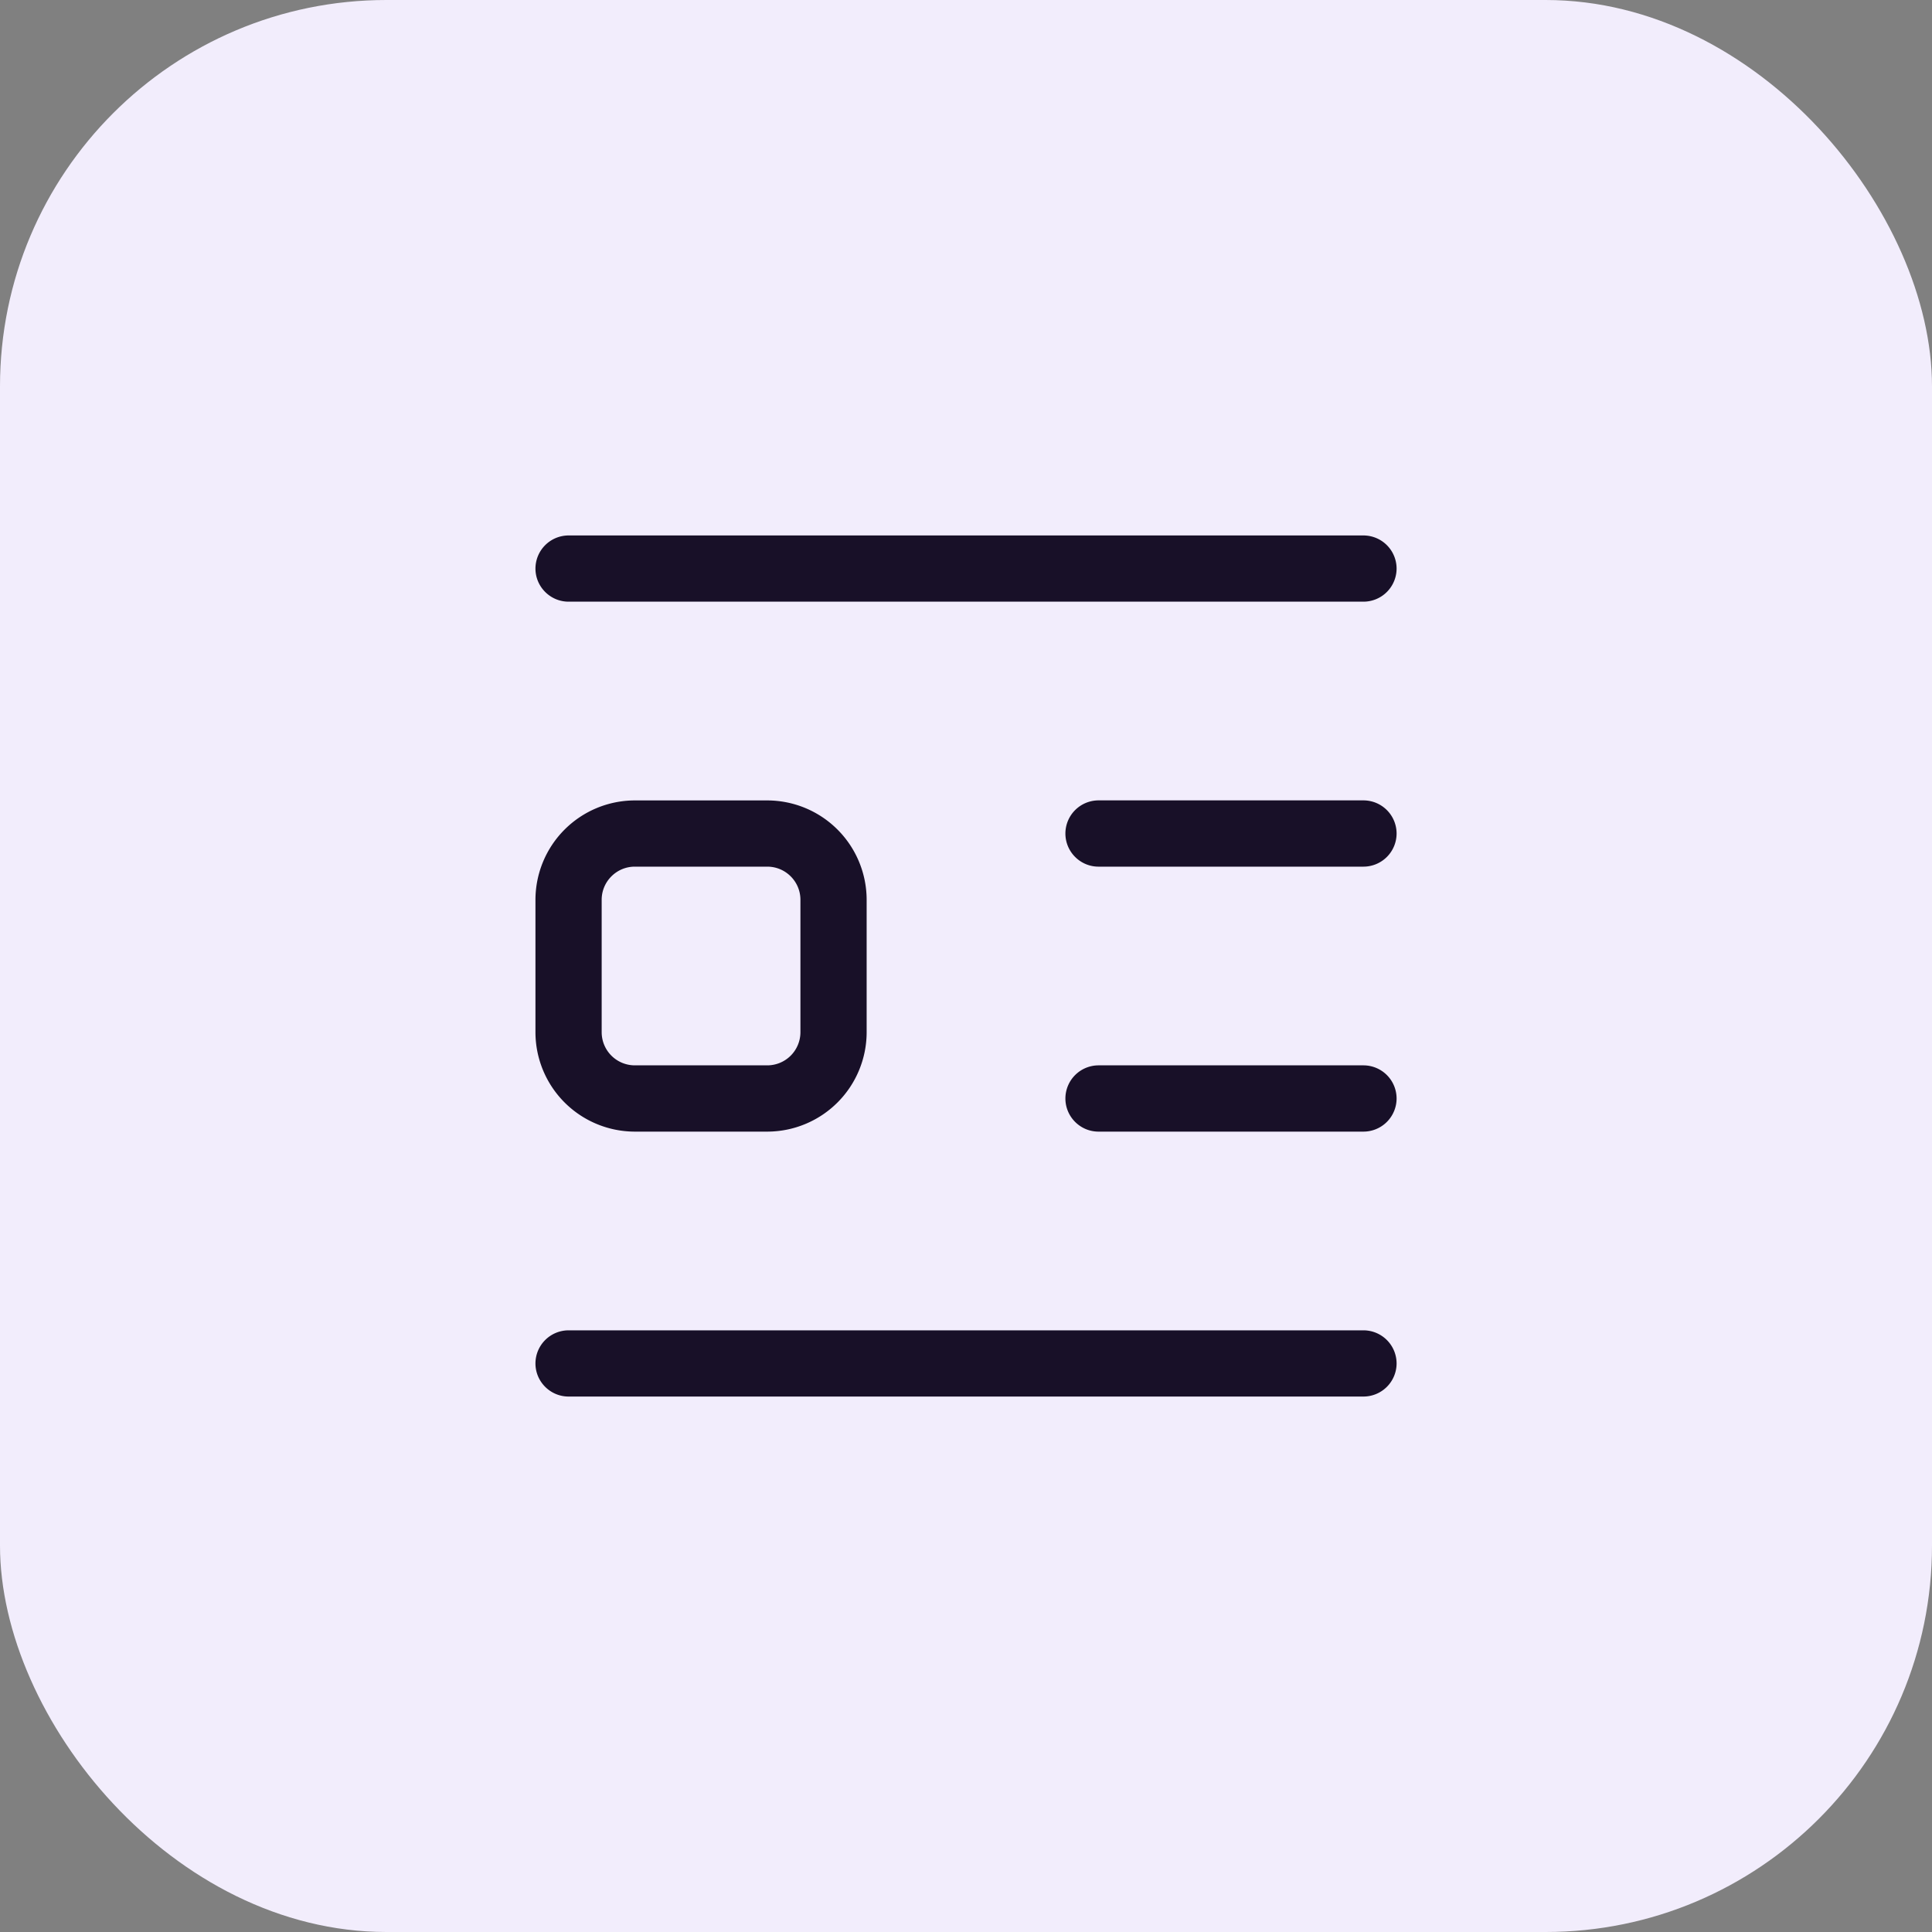
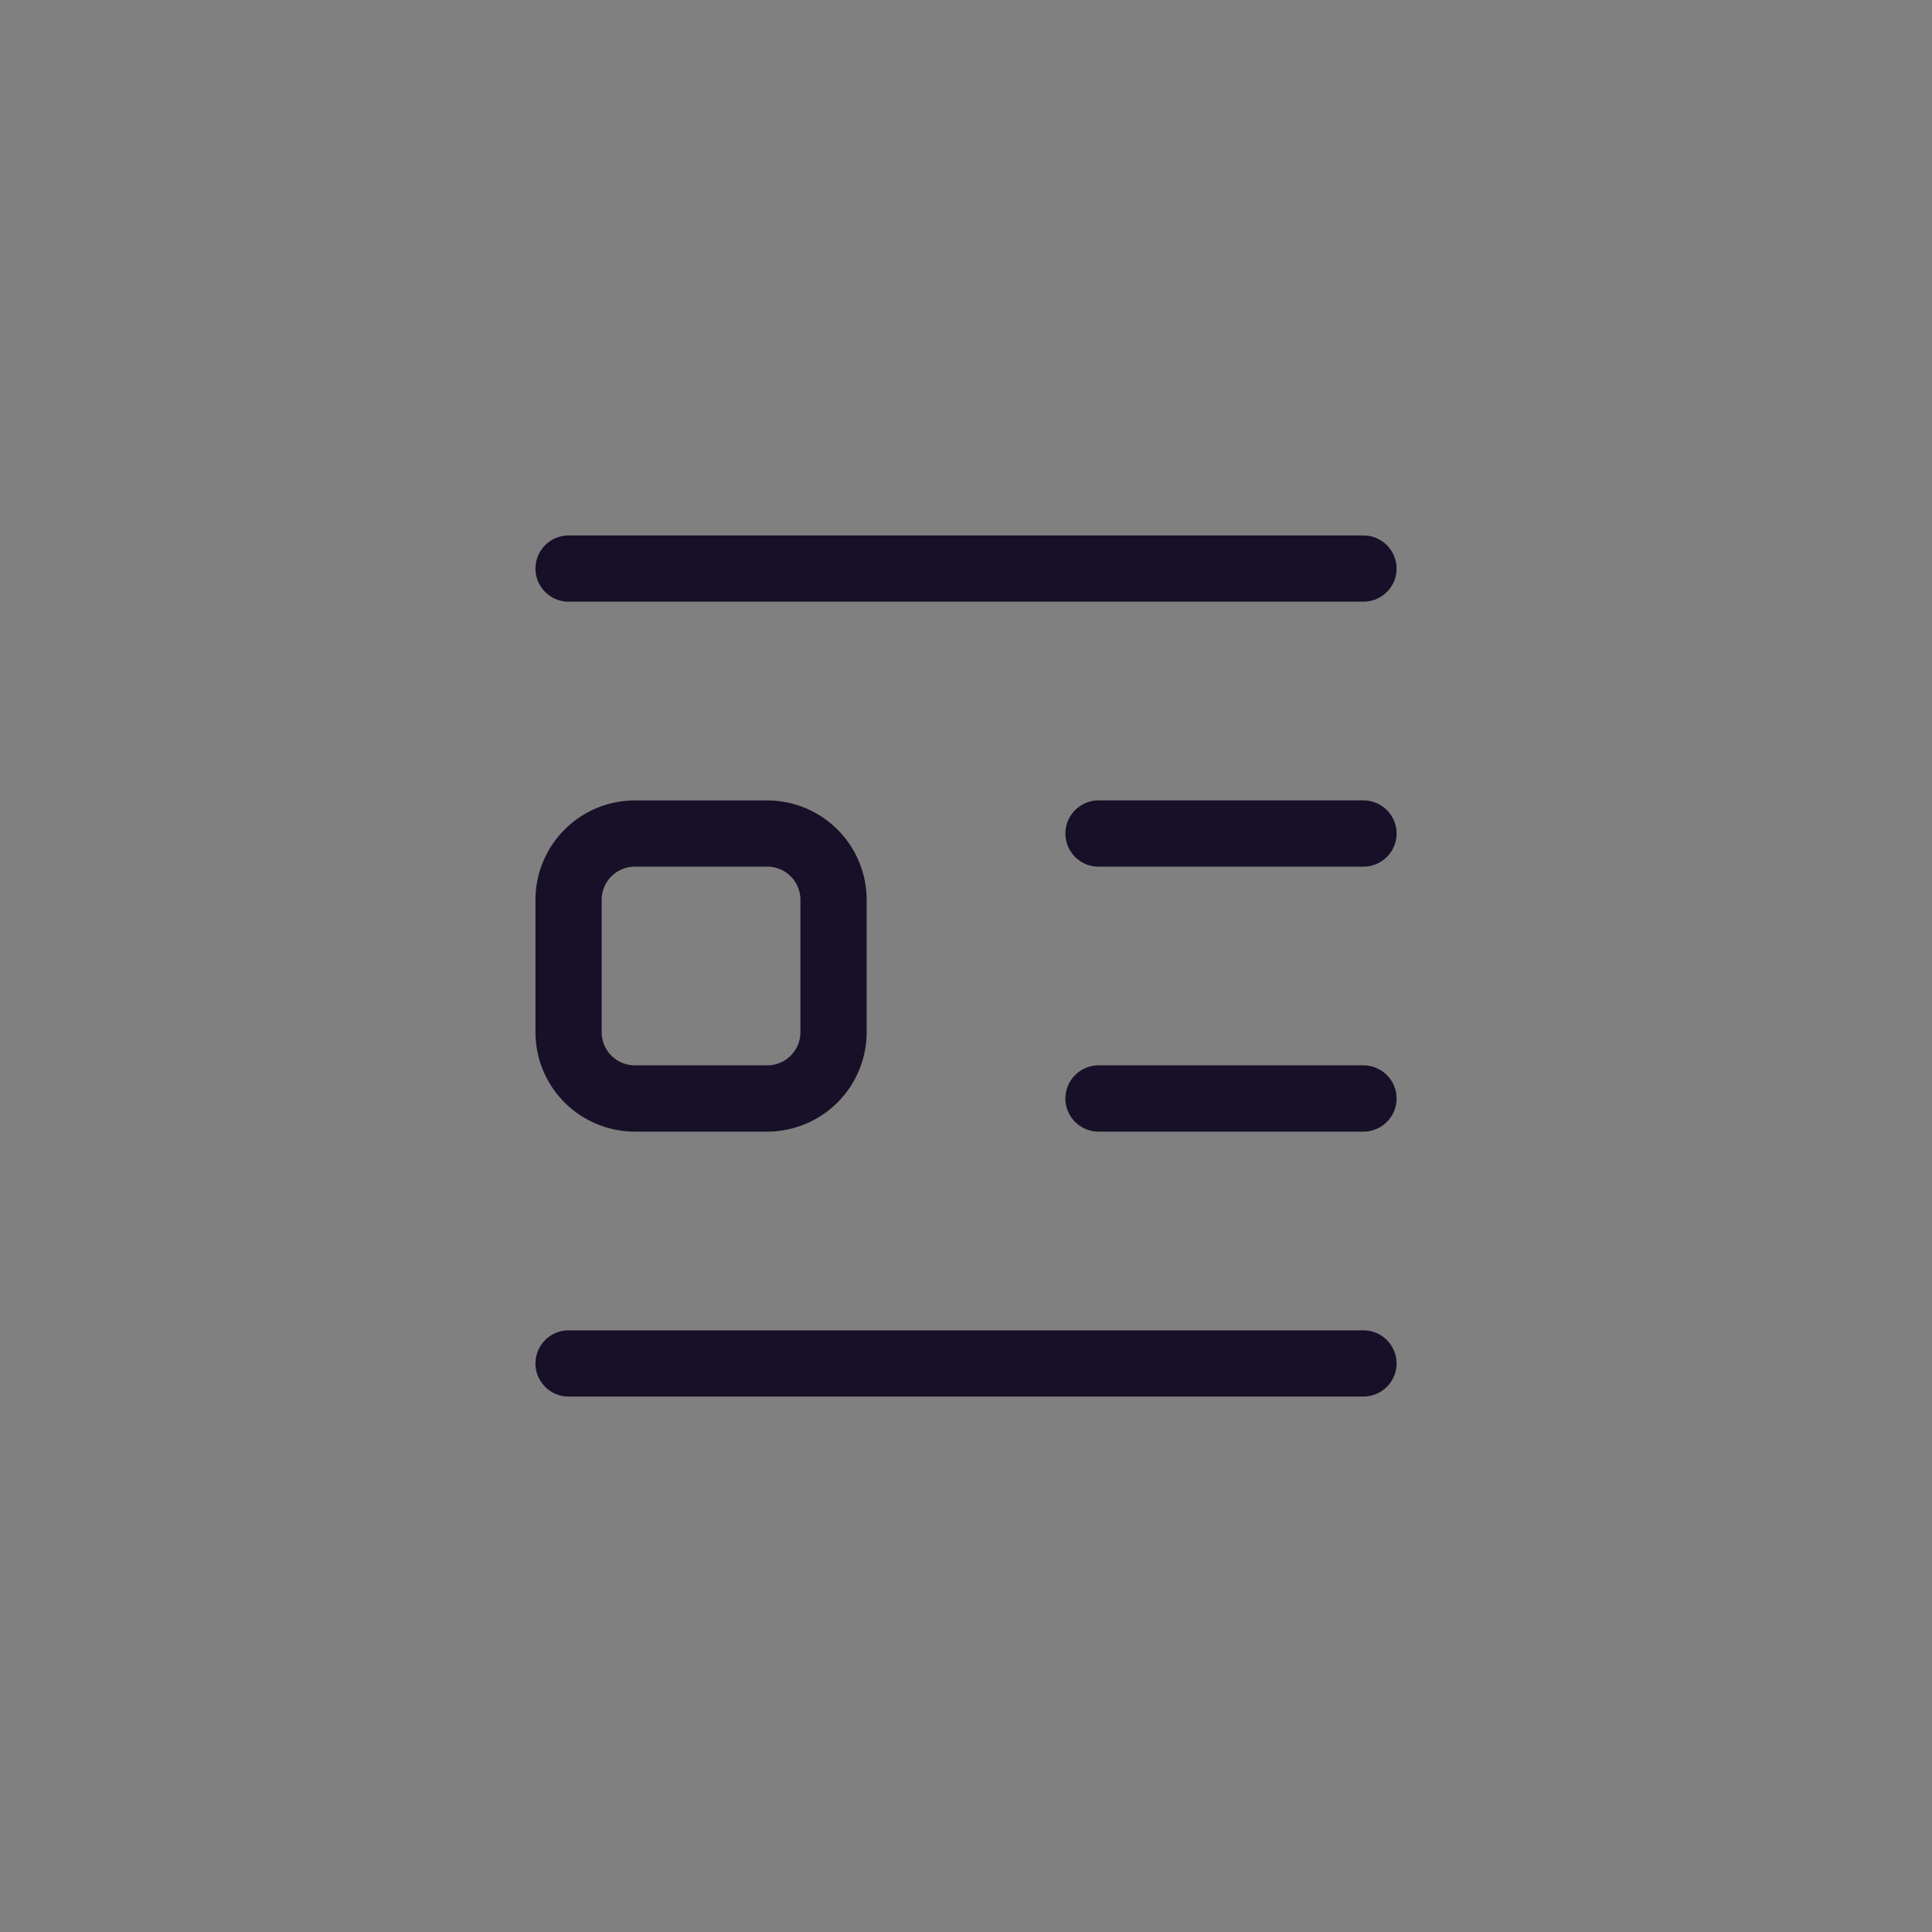
<svg xmlns="http://www.w3.org/2000/svg" width="40" height="40" fill="none">
  <rect width="100%" height="100%" fill="#808080" stroke="none" />
-   <rect width="40" height="40" rx="8" fill="#F2EDFC" />
-   <path d="M28.229 16.571h-5.486a.687.687 0 00-.685.686c0 .378.308.686.685.686h5.486a.687.687 0 00.686-.686.687.687 0 00-.686-.686zm0 5.486h-5.486a.687.687 0 00-.685.686c0 .378.308.686.685.686h5.486a.687.687 0 00.686-.686.687.687 0 00-.686-.686zm-16.457 6.857h16.457a.687.687 0 00.686-.685.687.687 0 00-.686-.686H11.772a.687.687 0 00-.686.686c0 .377.308.685.686.685zm16.457-17.828H11.772a.687.687 0 00-.686.685c0 .378.308.686.686.686h16.457a.687.687 0 00.686-.686.687.687 0 00-.686-.685zM11.086 21.371a2.06 2.06 0 002.057 2.058h2.743a2.06 2.06 0 002.057-2.058V18.63a2.06 2.06 0 00-2.057-2.058h-2.743a2.06 2.06 0 00-2.057 2.058v2.742zm1.371-2.742c0-.378.308-.686.686-.686h2.743c.378 0 .686.308.686.686v2.742a.687.687 0 01-.686.686h-2.743a.687.687 0 01-.686-.686V18.63z" fill="#181028" />
+   <path d="M28.229 16.571h-5.486a.687.687 0 00-.685.686c0 .378.308.686.685.686h5.486a.687.687 0 00.686-.686.687.687 0 00-.686-.686zm0 5.486h-5.486a.687.687 0 00-.685.686c0 .378.308.686.685.686h5.486a.687.687 0 00.686-.686.687.687 0 00-.686-.686zm-16.457 6.857h16.457a.687.687 0 00.686-.685.687.687 0 00-.686-.686H11.772a.687.687 0 00-.686.686c0 .377.308.685.686.685m16.457-17.828H11.772a.687.687 0 00-.686.685c0 .378.308.686.686.686h16.457a.687.687 0 00.686-.686.687.687 0 00-.686-.685zM11.086 21.371a2.06 2.06 0 002.057 2.058h2.743a2.06 2.06 0 002.057-2.058V18.63a2.06 2.06 0 00-2.057-2.058h-2.743a2.06 2.06 0 00-2.057 2.058v2.742zm1.371-2.742c0-.378.308-.686.686-.686h2.743c.378 0 .686.308.686.686v2.742a.687.687 0 01-.686.686h-2.743a.687.687 0 01-.686-.686V18.63z" fill="#181028" />
</svg>